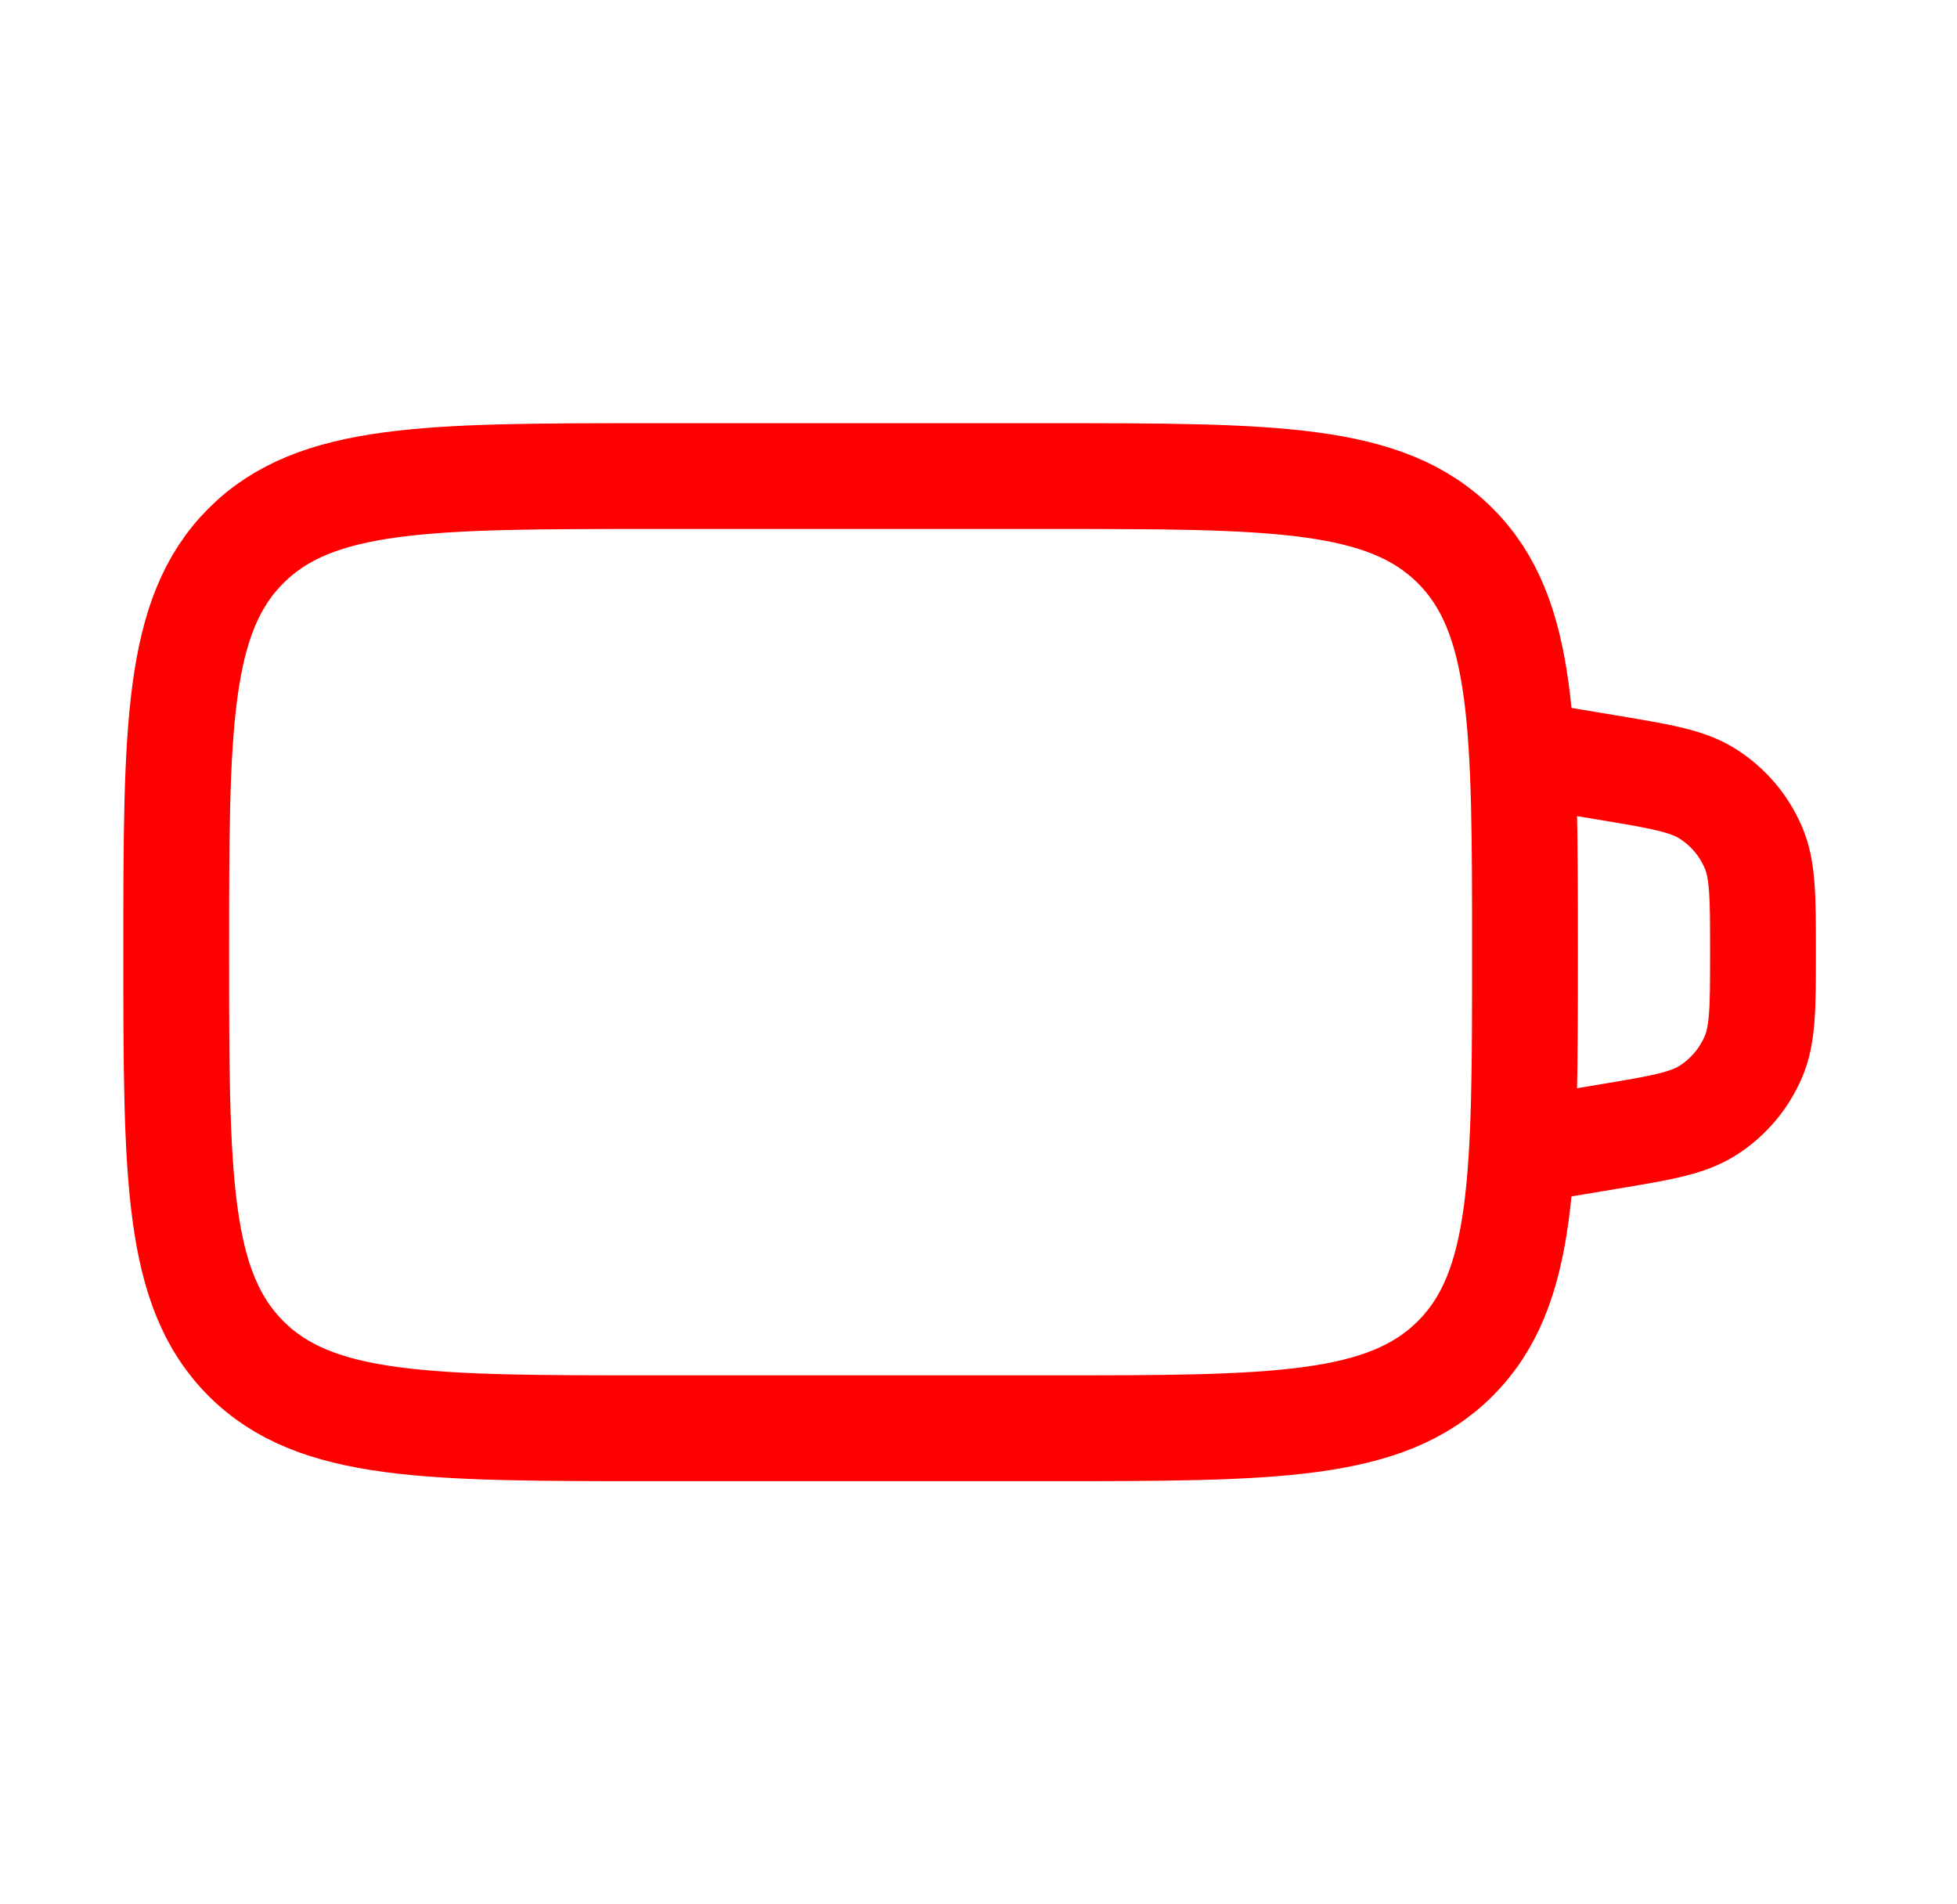
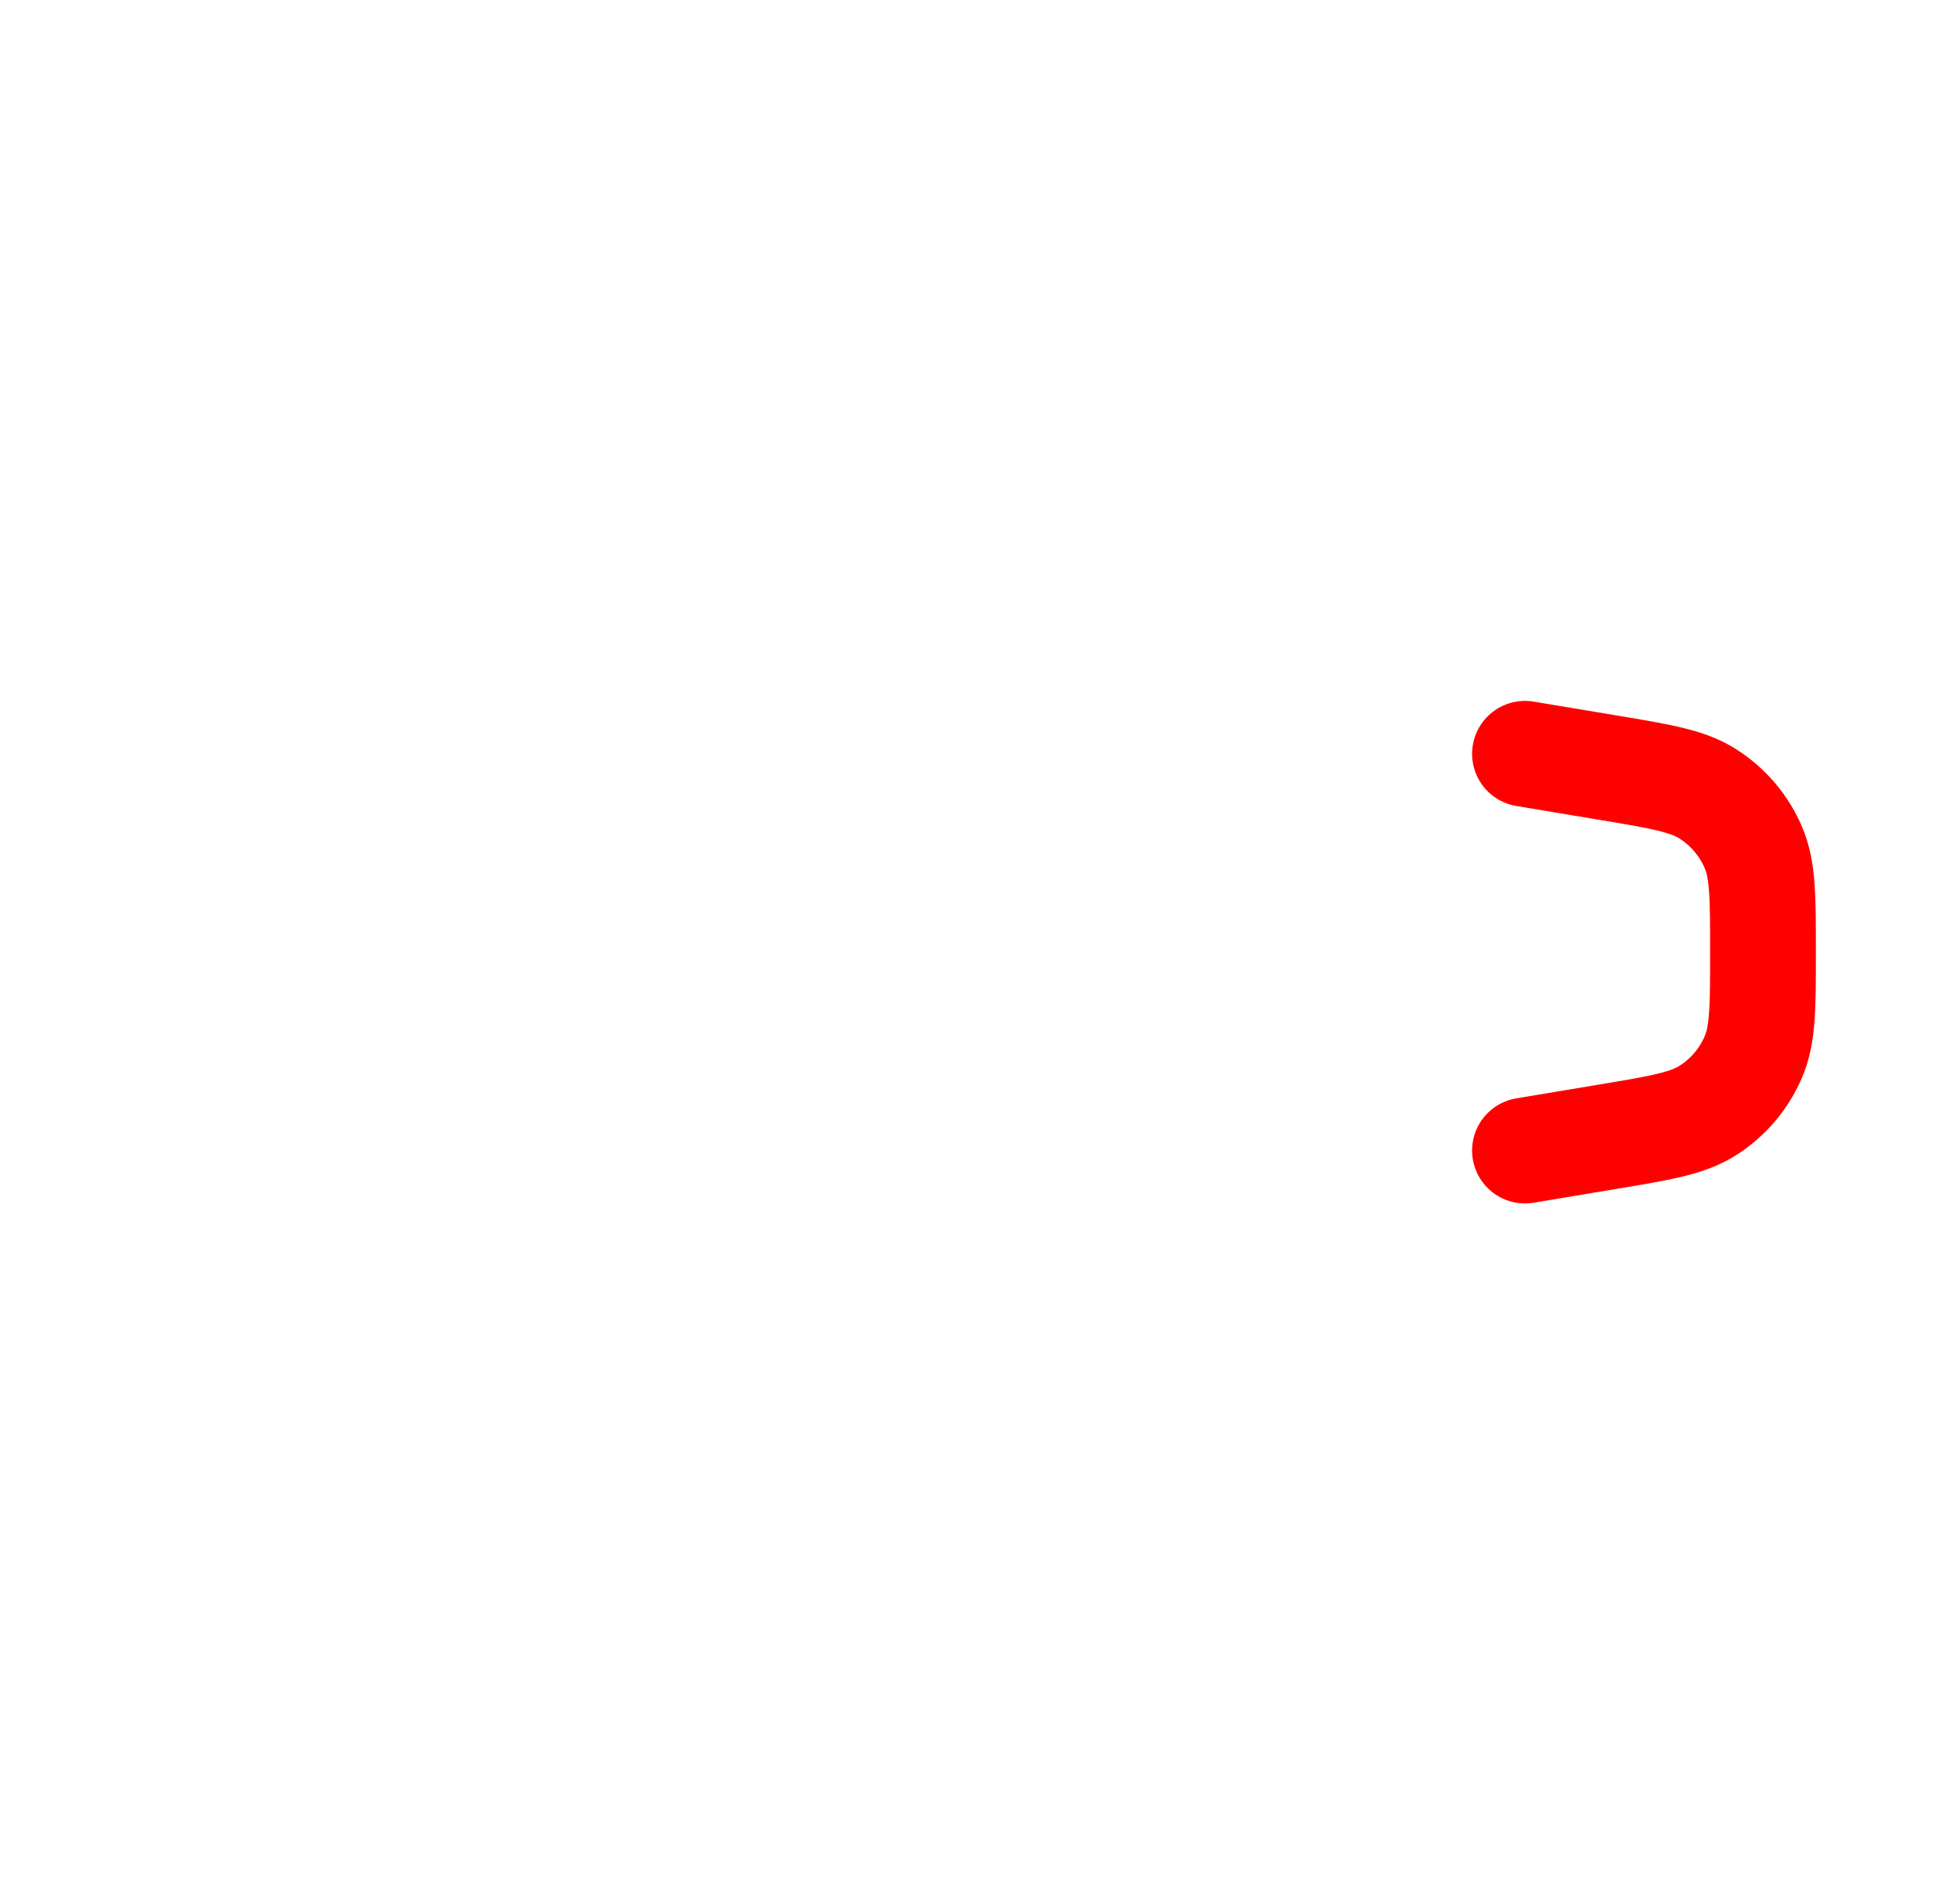
<svg xmlns="http://www.w3.org/2000/svg" width="37" height="36" viewBox="0 0 37 36" fill="none">
-   <path d="M3.332 18C3.332 13.757 3.332 11.636 4.65 10.318C5.968 9 8.089 9 12.332 9H19.832C24.075 9 26.196 9 27.514 10.318C28.832 11.636 28.832 13.757 28.832 18C28.832 22.243 28.832 24.364 27.514 25.682C26.196 27 24.075 27 19.832 27H12.332C8.089 27 5.968 27 4.65 25.682C3.332 24.364 3.332 22.243 3.332 18Z" stroke="#FF0000" stroke-width="2" stroke-linecap="round" />
  <path d="M28.832 14.25L30.373 14.507C31.395 14.677 31.906 14.762 32.293 15.01C32.675 15.254 32.974 15.607 33.151 16.023C33.332 16.446 33.332 16.964 33.332 18C33.332 19.036 33.332 19.554 33.151 19.977C32.974 20.393 32.675 20.746 32.293 20.99C31.906 21.238 31.395 21.323 30.373 21.493L28.832 21.75" stroke="#FF0000" stroke-width="2" stroke-linecap="round" />
</svg>